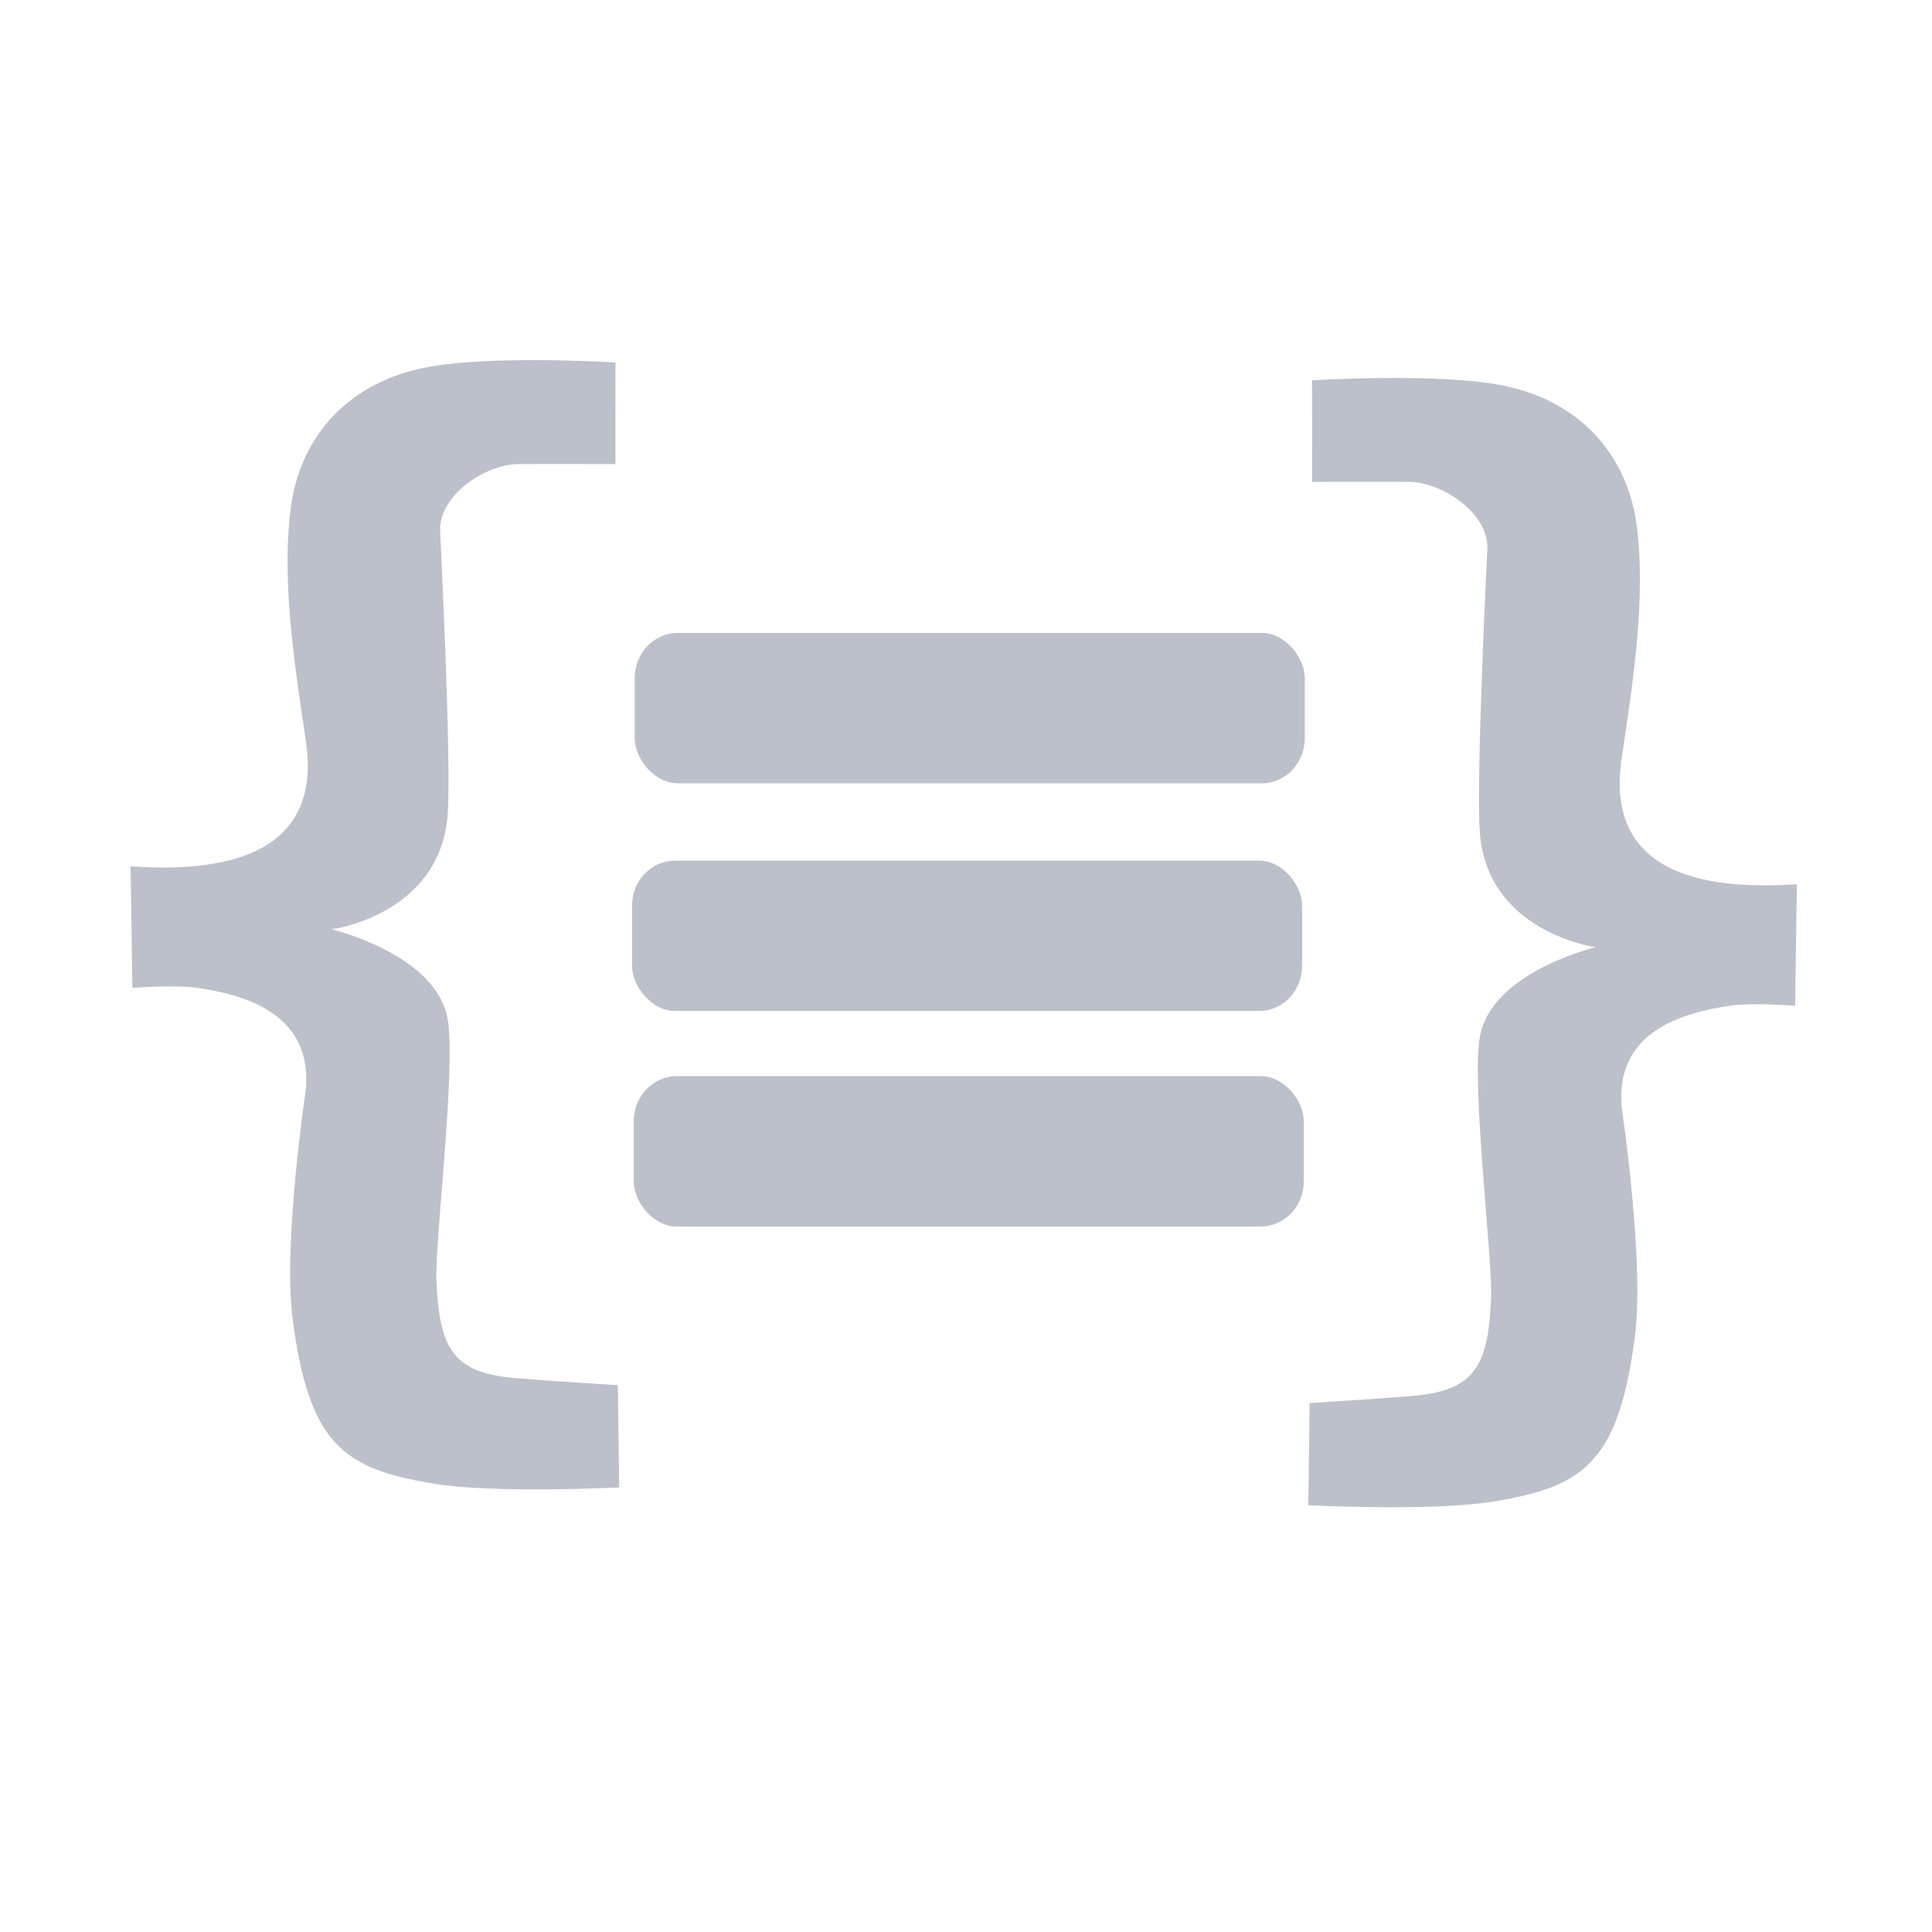
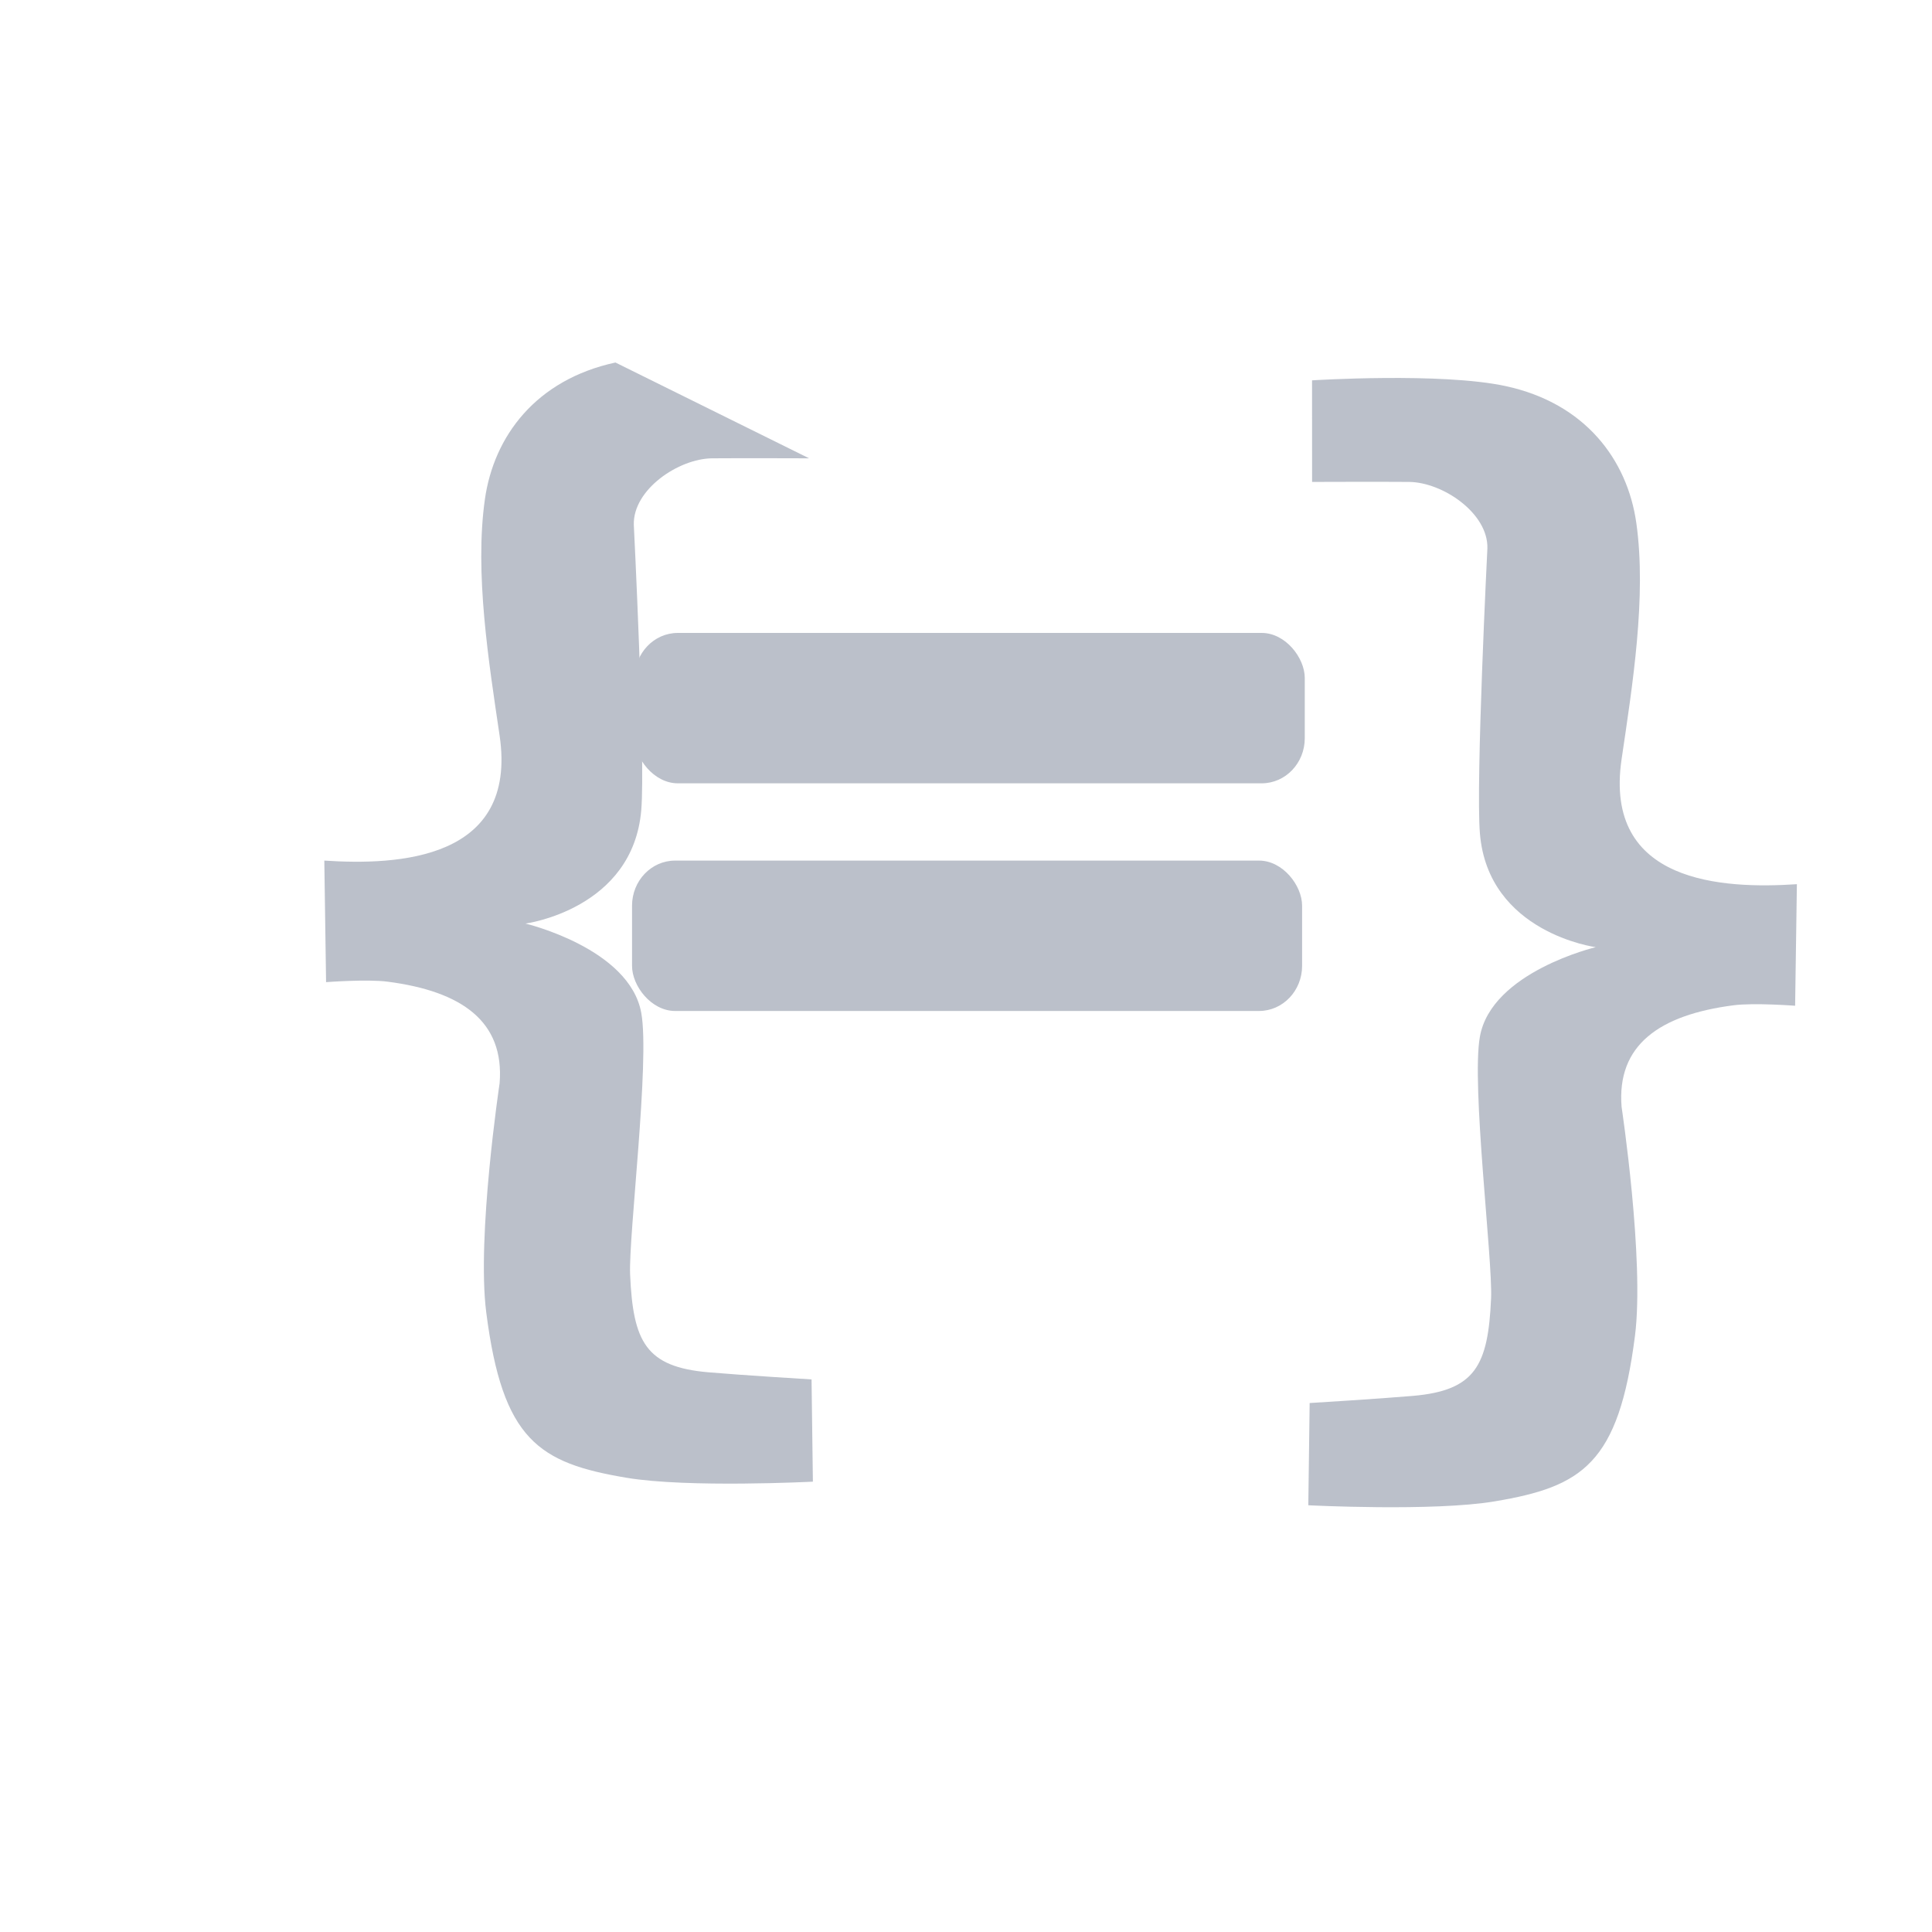
<svg xmlns="http://www.w3.org/2000/svg" width="220" height="220" version="1.1" viewBox="0 0 58.208 58.208">
  <g transform="matrix(1.185 0 0 1.241 -4.295 4.753)" fill="#bbc0ca">
-     <path d="m19.272 4.971s-3.284-0.199-4.925 0.14c-2.021 0.417-3.091 1.788-3.319 3.319-0.266 1.788 0.099 3.958 0.374 5.739 0.466 3.023-2.59 3.152-4.457 3.034l0.045 2.951s1.049-0.076 1.567-0.011c1.881 0.233 2.972 0.963 2.845 2.466 0 0-0.586 3.72-0.34 5.561 0.415 3.105 1.338 3.659 3.564 4.016 1.561 0.251 4.741 0.095 4.741 0.095l-0.034-2.482s-1.749-0.101-2.622-0.173c-1.591-0.131-1.916-0.736-1.991-2.371-0.043-0.934 0.506-5.182 0.284-6.353-0.296-1.571-2.945-2.17-2.945-2.17s2.736-0.345 2.945-2.761c0.108-1.242-0.19-6.922-0.19-6.922-0.023-0.854 1.137-1.604 1.991-1.612 0.674-0.006 2.466 0 2.466 0z" />
+     <path d="m19.272 4.971c-2.021 0.417-3.091 1.788-3.319 3.319-0.266 1.788 0.099 3.958 0.374 5.739 0.466 3.023-2.59 3.152-4.457 3.034l0.045 2.951s1.049-0.076 1.567-0.011c1.881 0.233 2.972 0.963 2.845 2.466 0 0-0.586 3.72-0.34 5.561 0.415 3.105 1.338 3.659 3.564 4.016 1.561 0.251 4.741 0.095 4.741 0.095l-0.034-2.482s-1.749-0.101-2.622-0.173c-1.591-0.131-1.916-0.736-1.991-2.371-0.043-0.934 0.506-5.182 0.284-6.353-0.296-1.571-2.945-2.17-2.945-2.17s2.736-0.345 2.945-2.761c0.108-1.242-0.19-6.922-0.19-6.922-0.023-0.854 1.137-1.604 1.991-1.612 0.674-0.006 2.466 0 2.466 0z" />
    <path d="m36.983 5.404s3.284-0.199 4.925 0.14c2.021 0.417 3.091 1.788 3.319 3.319 0.266 1.788-0.099 3.958-0.374 5.739-0.466 3.023 2.59 3.152 4.457 3.034l-0.045 2.951s-1.049-0.076-1.567-0.011c-1.881 0.233-2.972 0.963-2.845 2.466 0 0 0.586 3.72 0.34 5.561-0.415 3.105-1.338 3.659-3.564 4.016-1.561 0.251-4.741 0.095-4.741 0.095l0.034-2.482s1.749-0.101 2.622-0.173c1.591-0.131 1.916-0.736 1.991-2.371 0.043-0.934-0.506-5.182-0.284-6.353 0.296-1.571 2.945-2.17 2.945-2.17s-2.736-0.345-2.945-2.761c-0.108-1.242 0.19-6.922 0.19-6.922 0.023-0.854-1.137-1.604-1.991-1.612-0.674-0.006-2.466 0-2.466 0z" />
    <rect x="19.762" y="11.536" width="17.036" height="3.651" ry="1.095" />
    <rect x="19.694" y="17.063" width="17.036" height="3.651" ry="1.095" />
-     <rect x="19.737" y="22.296" width="17.036" height="3.651" ry="1.095" />
  </g>
</svg>